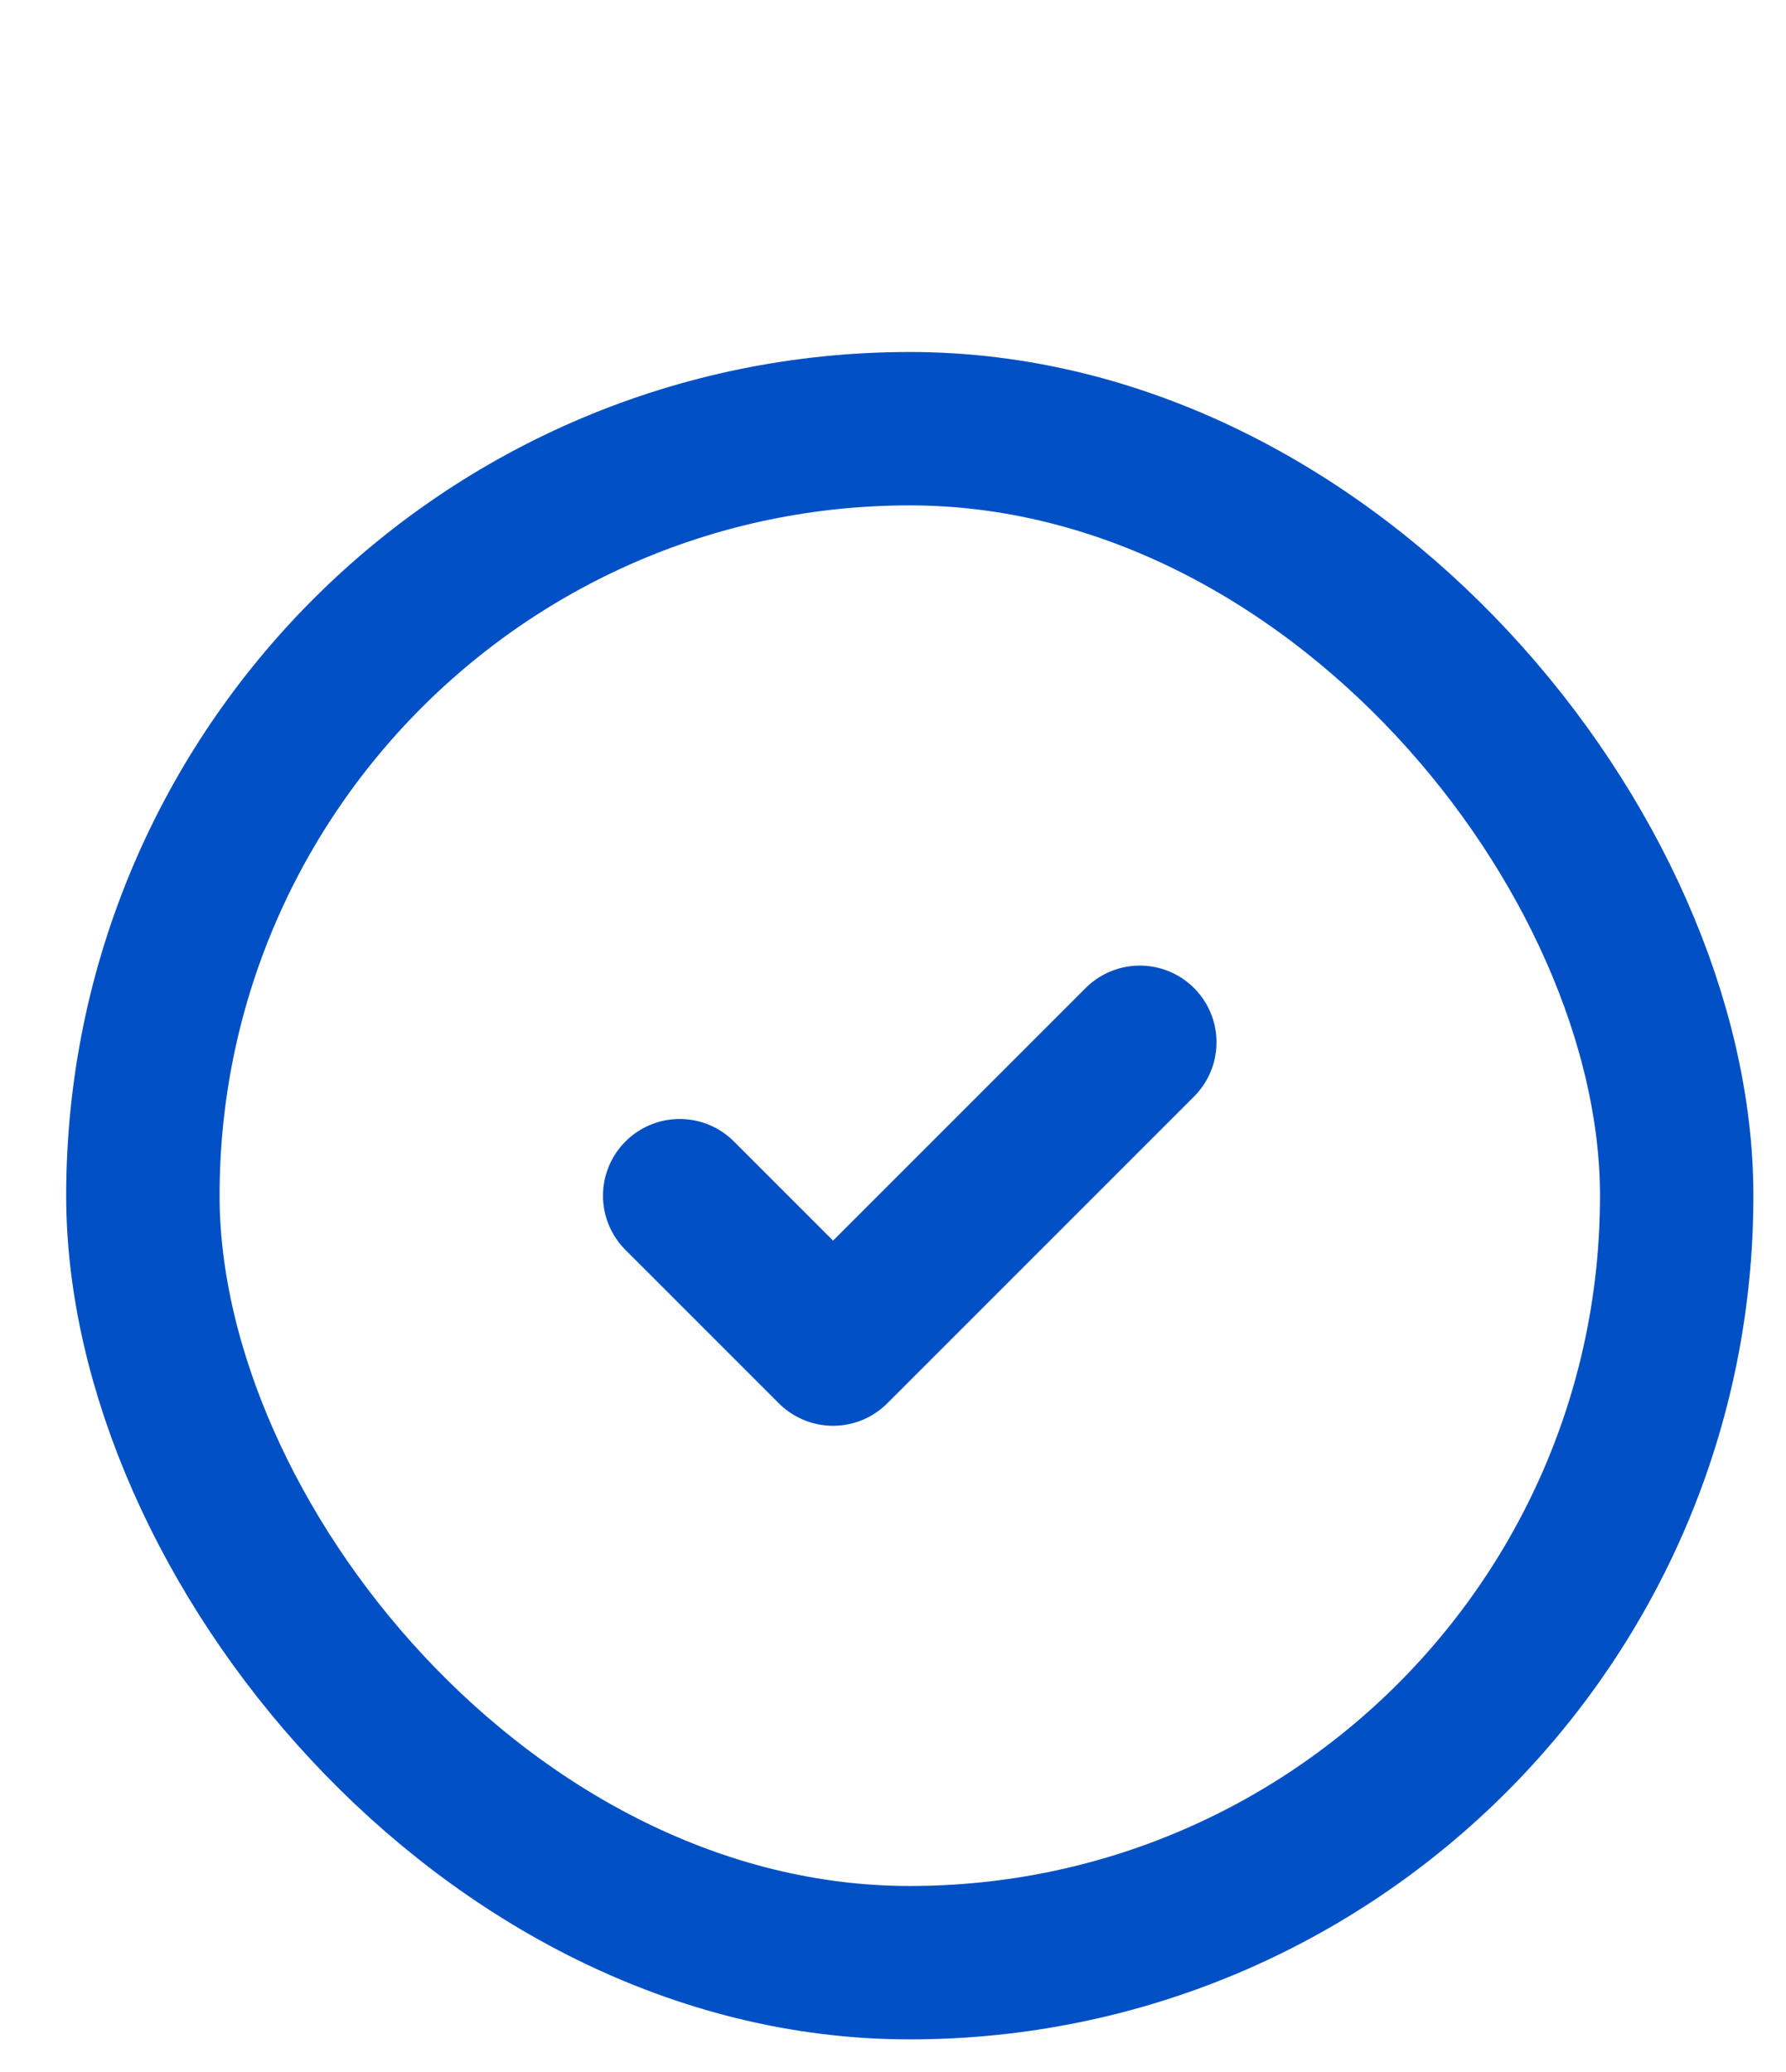
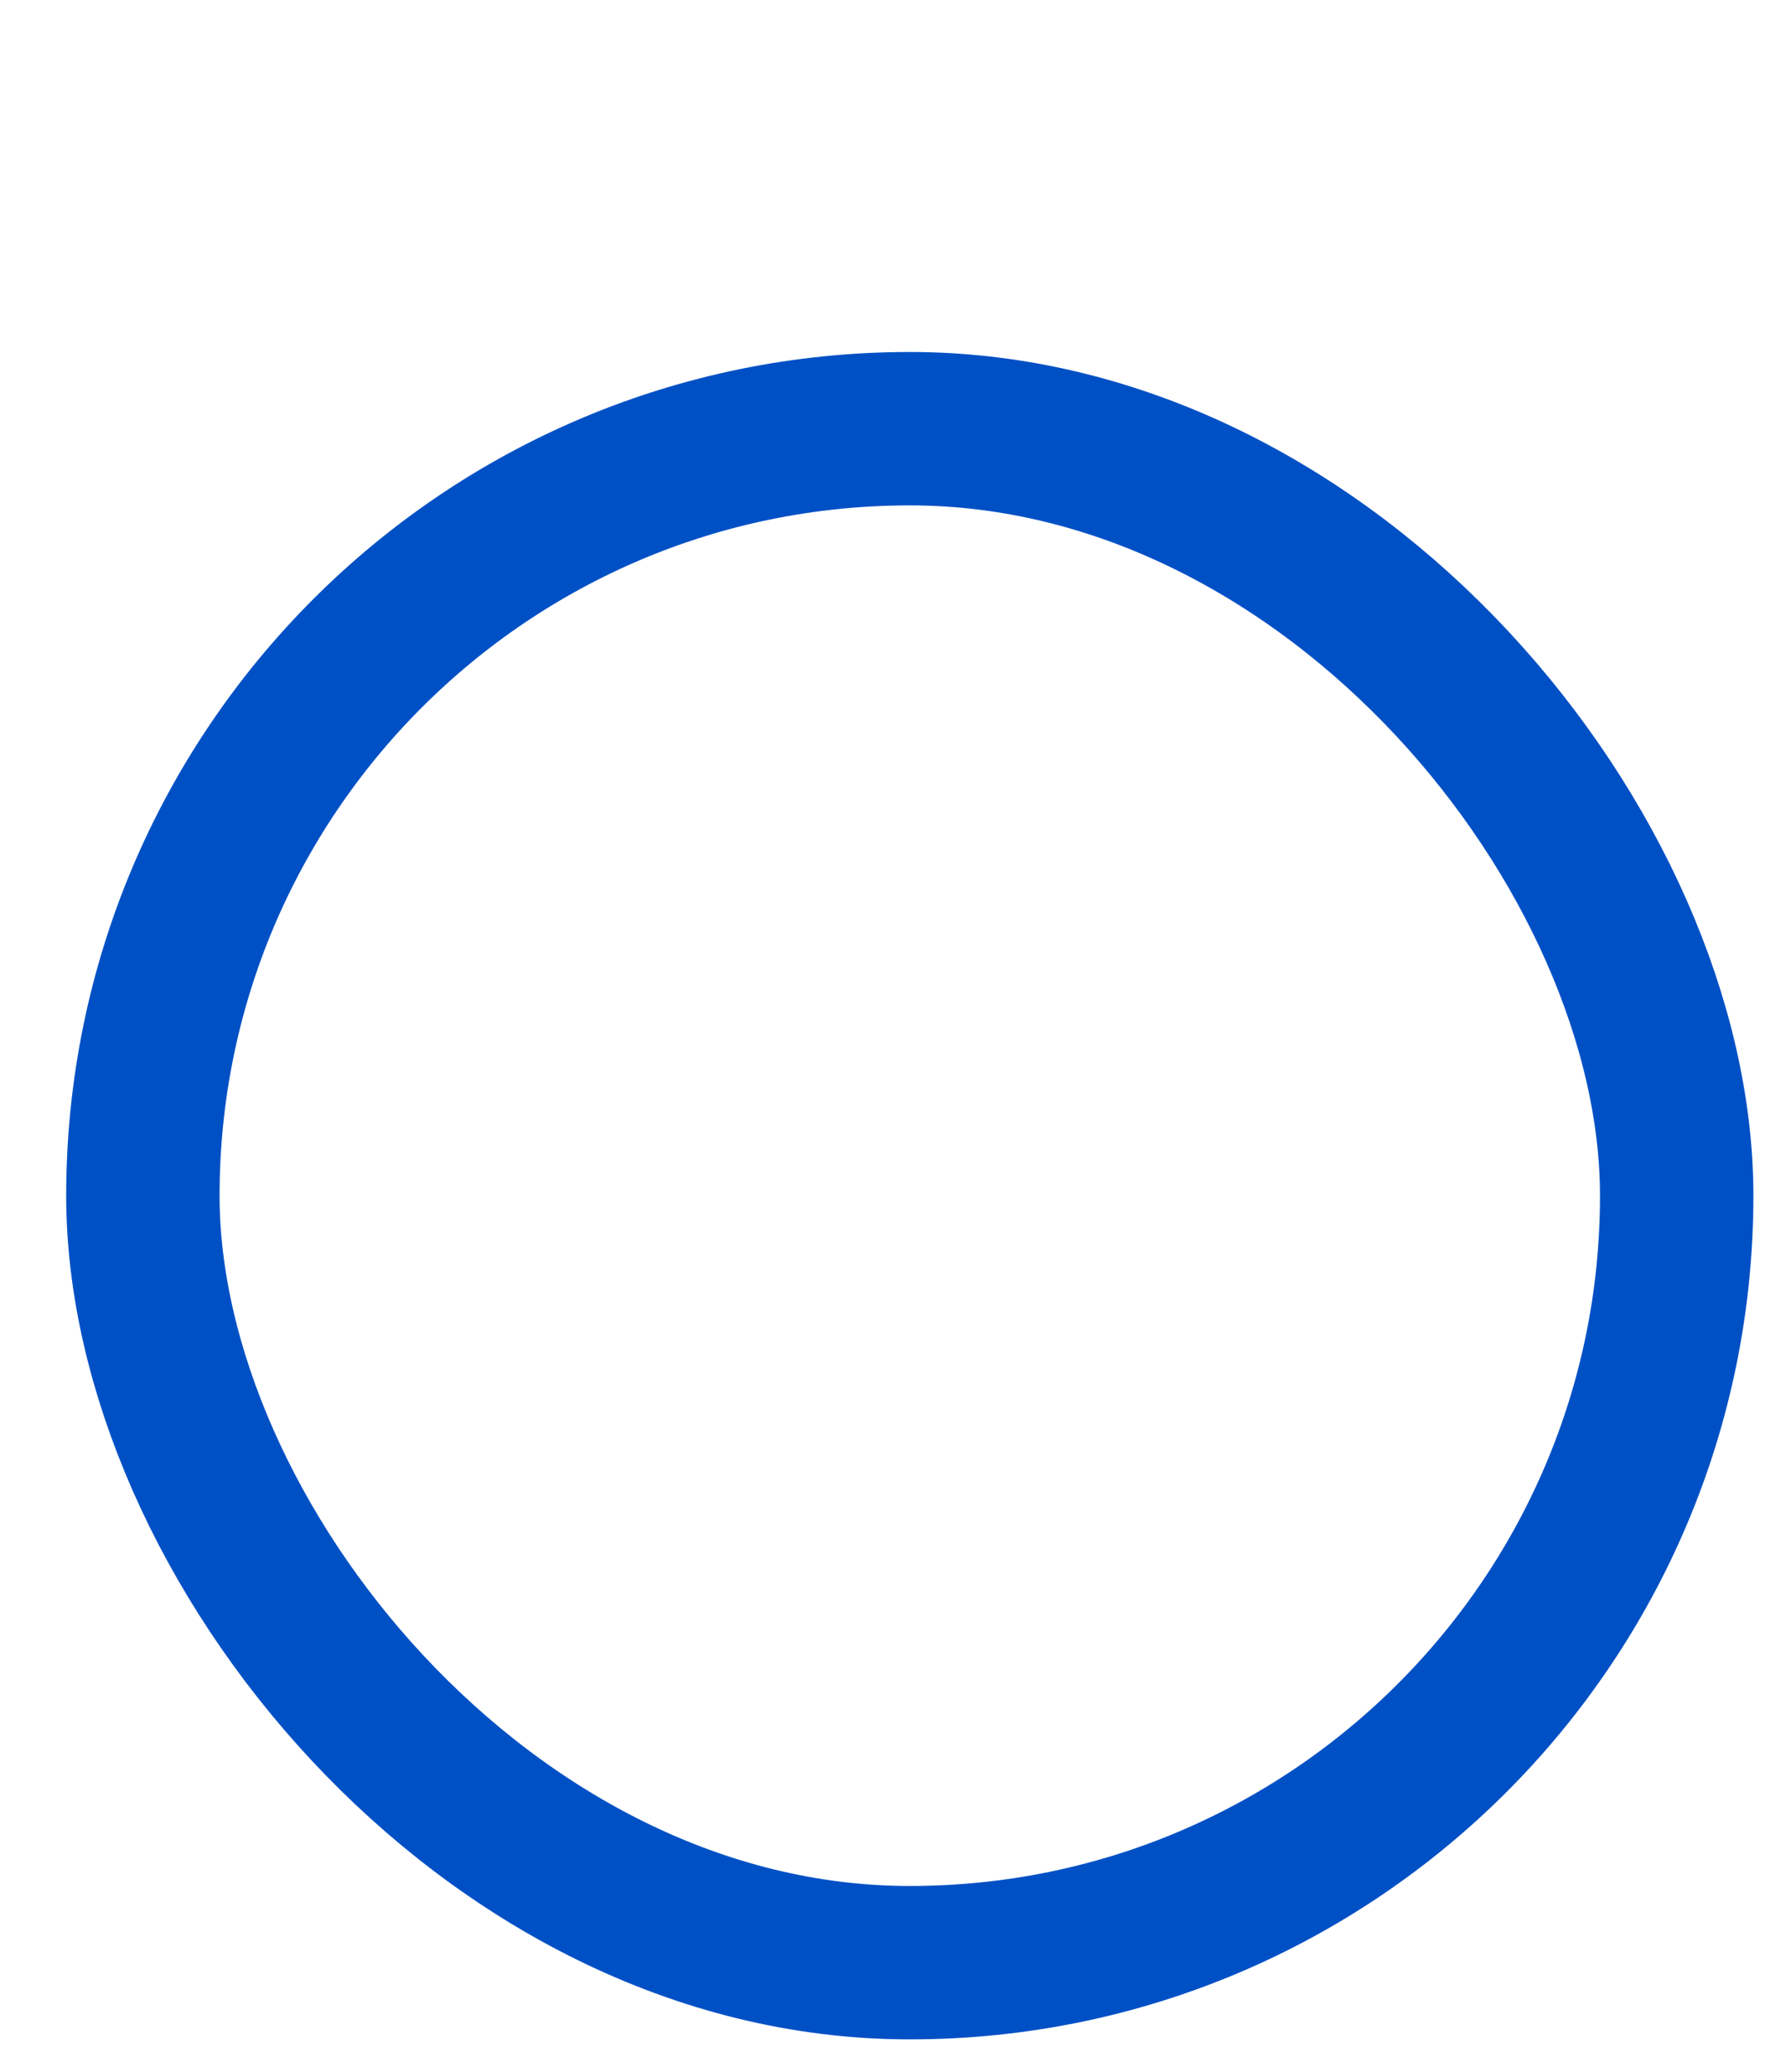
<svg xmlns="http://www.w3.org/2000/svg" fill="none" height="100%" overflow="visible" preserveAspectRatio="none" style="display: block;" viewBox="0 0 25 29" width="100%">
  <g id="Frame 39126">
    <g id="Icon">
      <rect height="21.47" rx="10.735" stroke="#0050C5" stroke-linecap="round" stroke-linejoin="round" stroke-width="2.147" width="21.47" x="2" y="6" />
-       <path d="M9.514 16.735L11.661 18.882L15.955 14.588" id="Vector" stroke="#0050C5" stroke-linecap="round" stroke-linejoin="round" stroke-width="2.147" />
    </g>
  </g>
</svg>